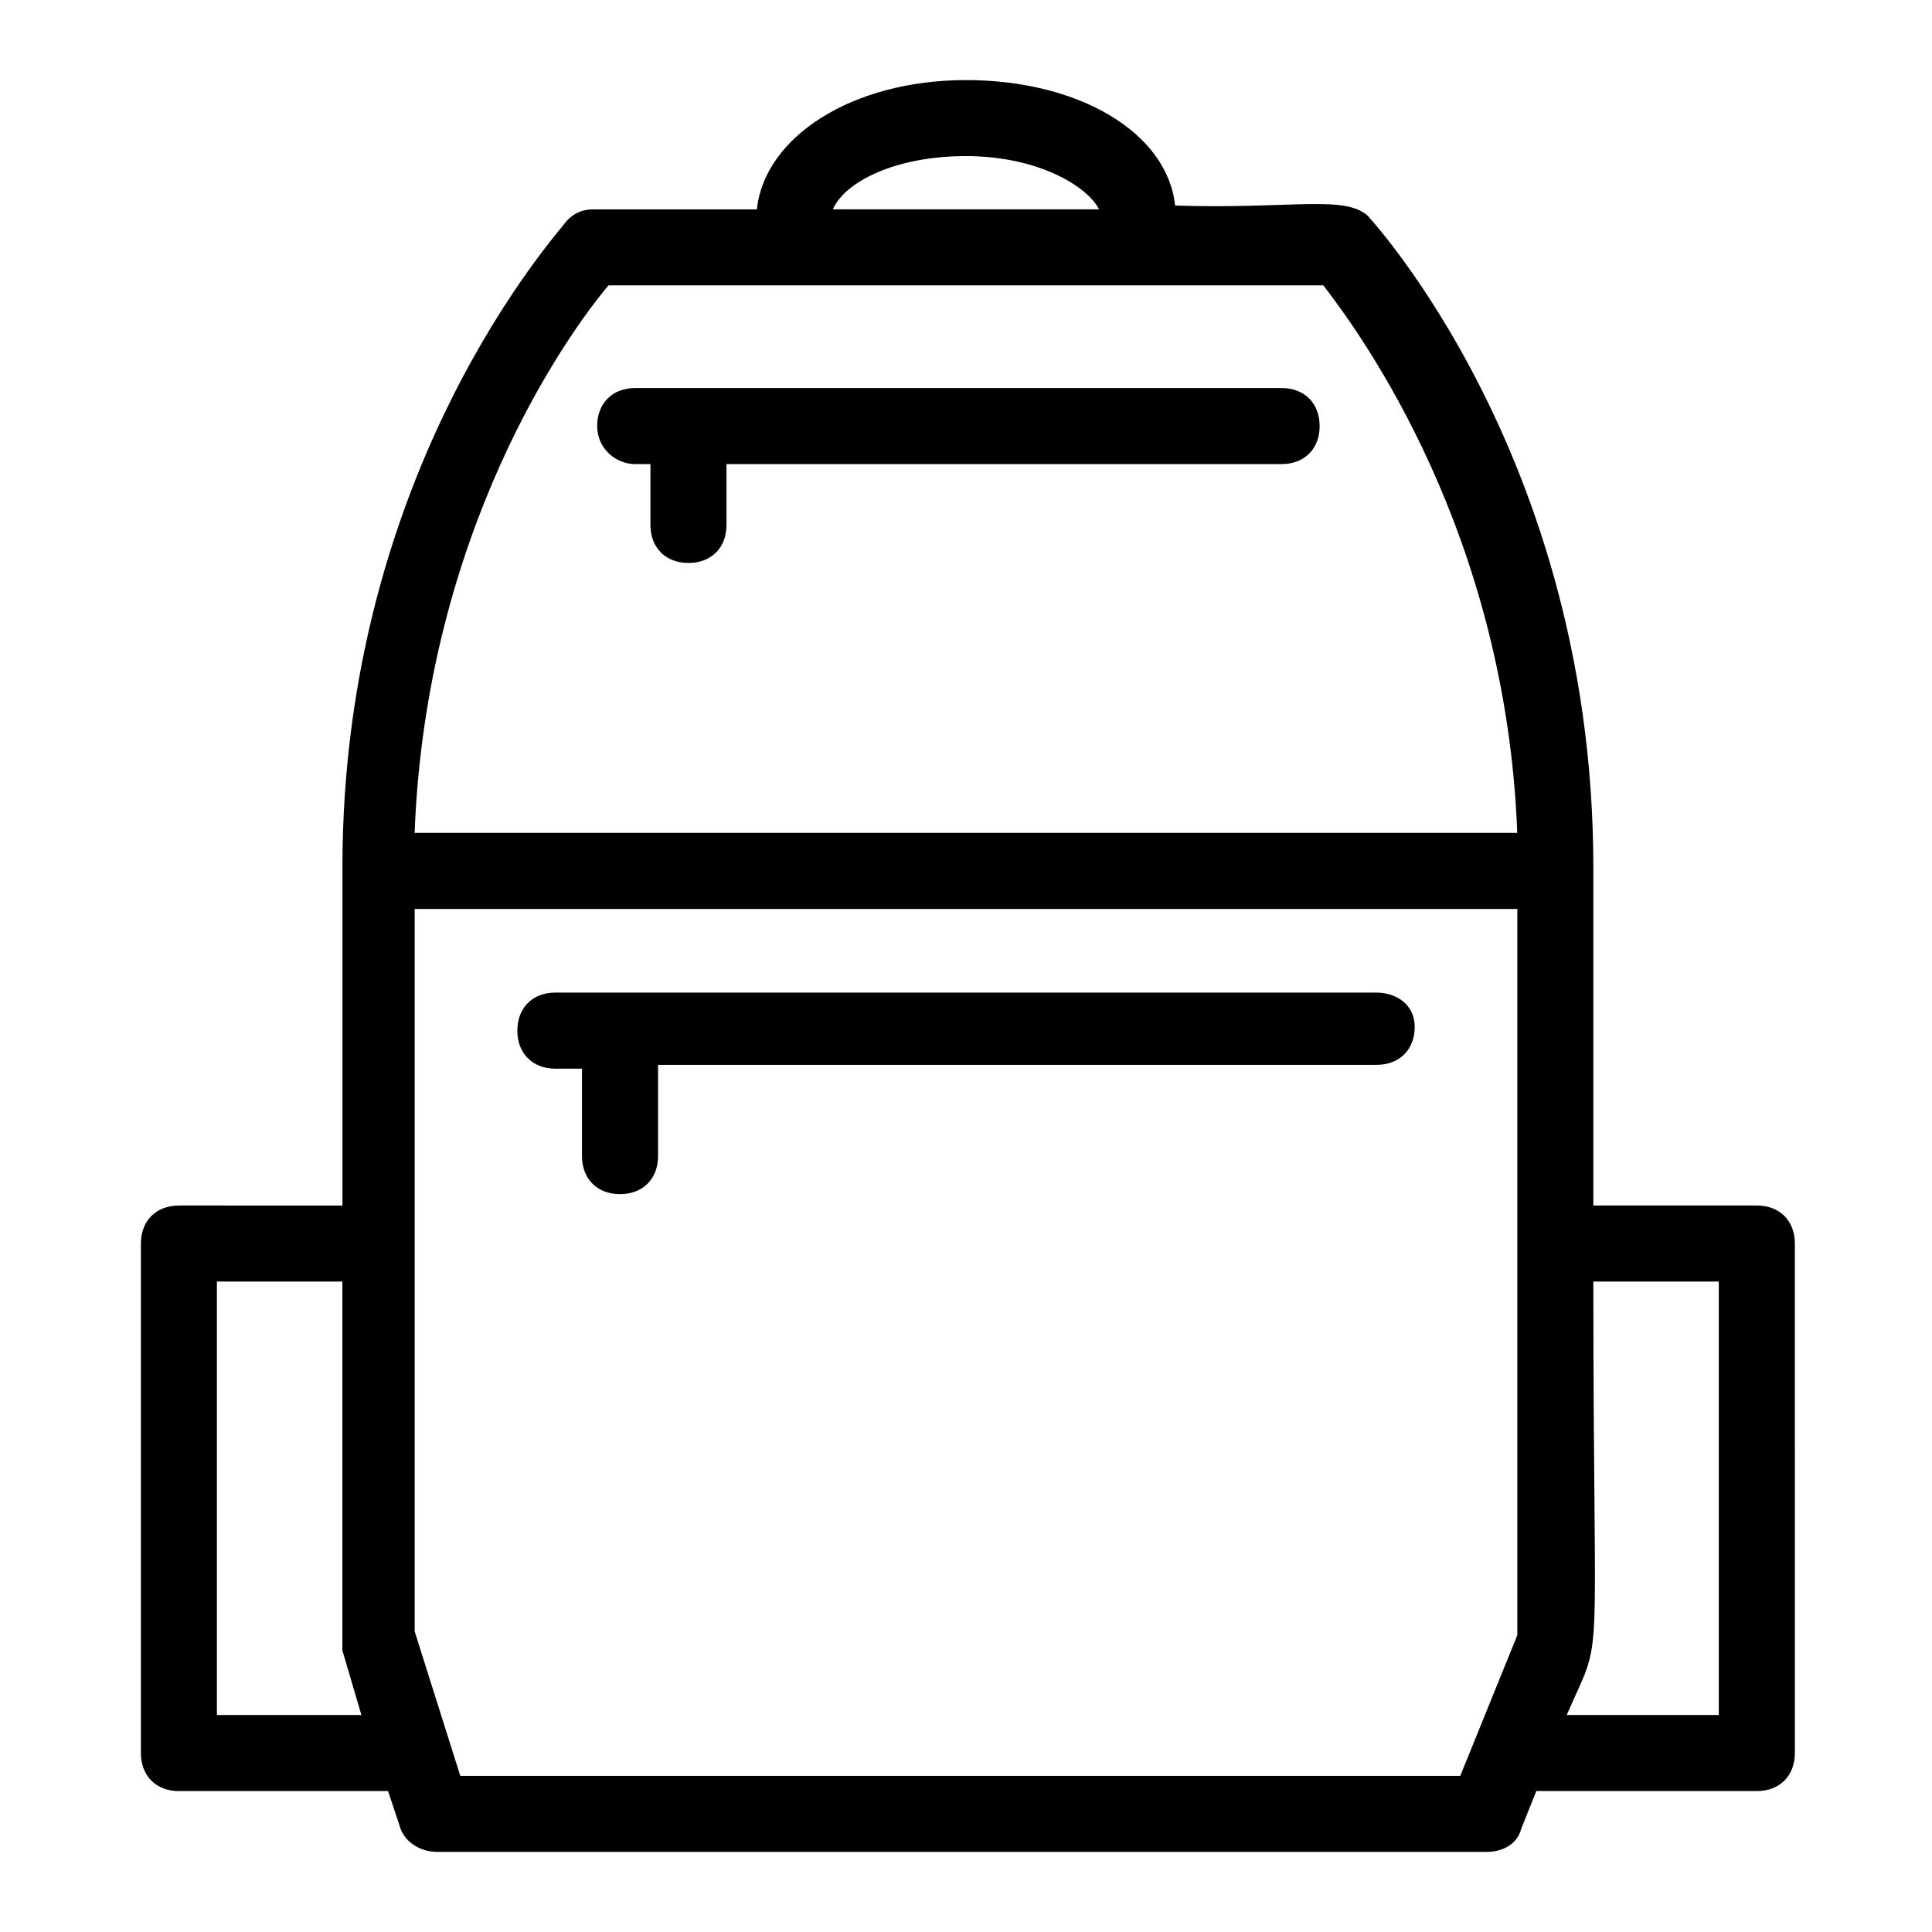
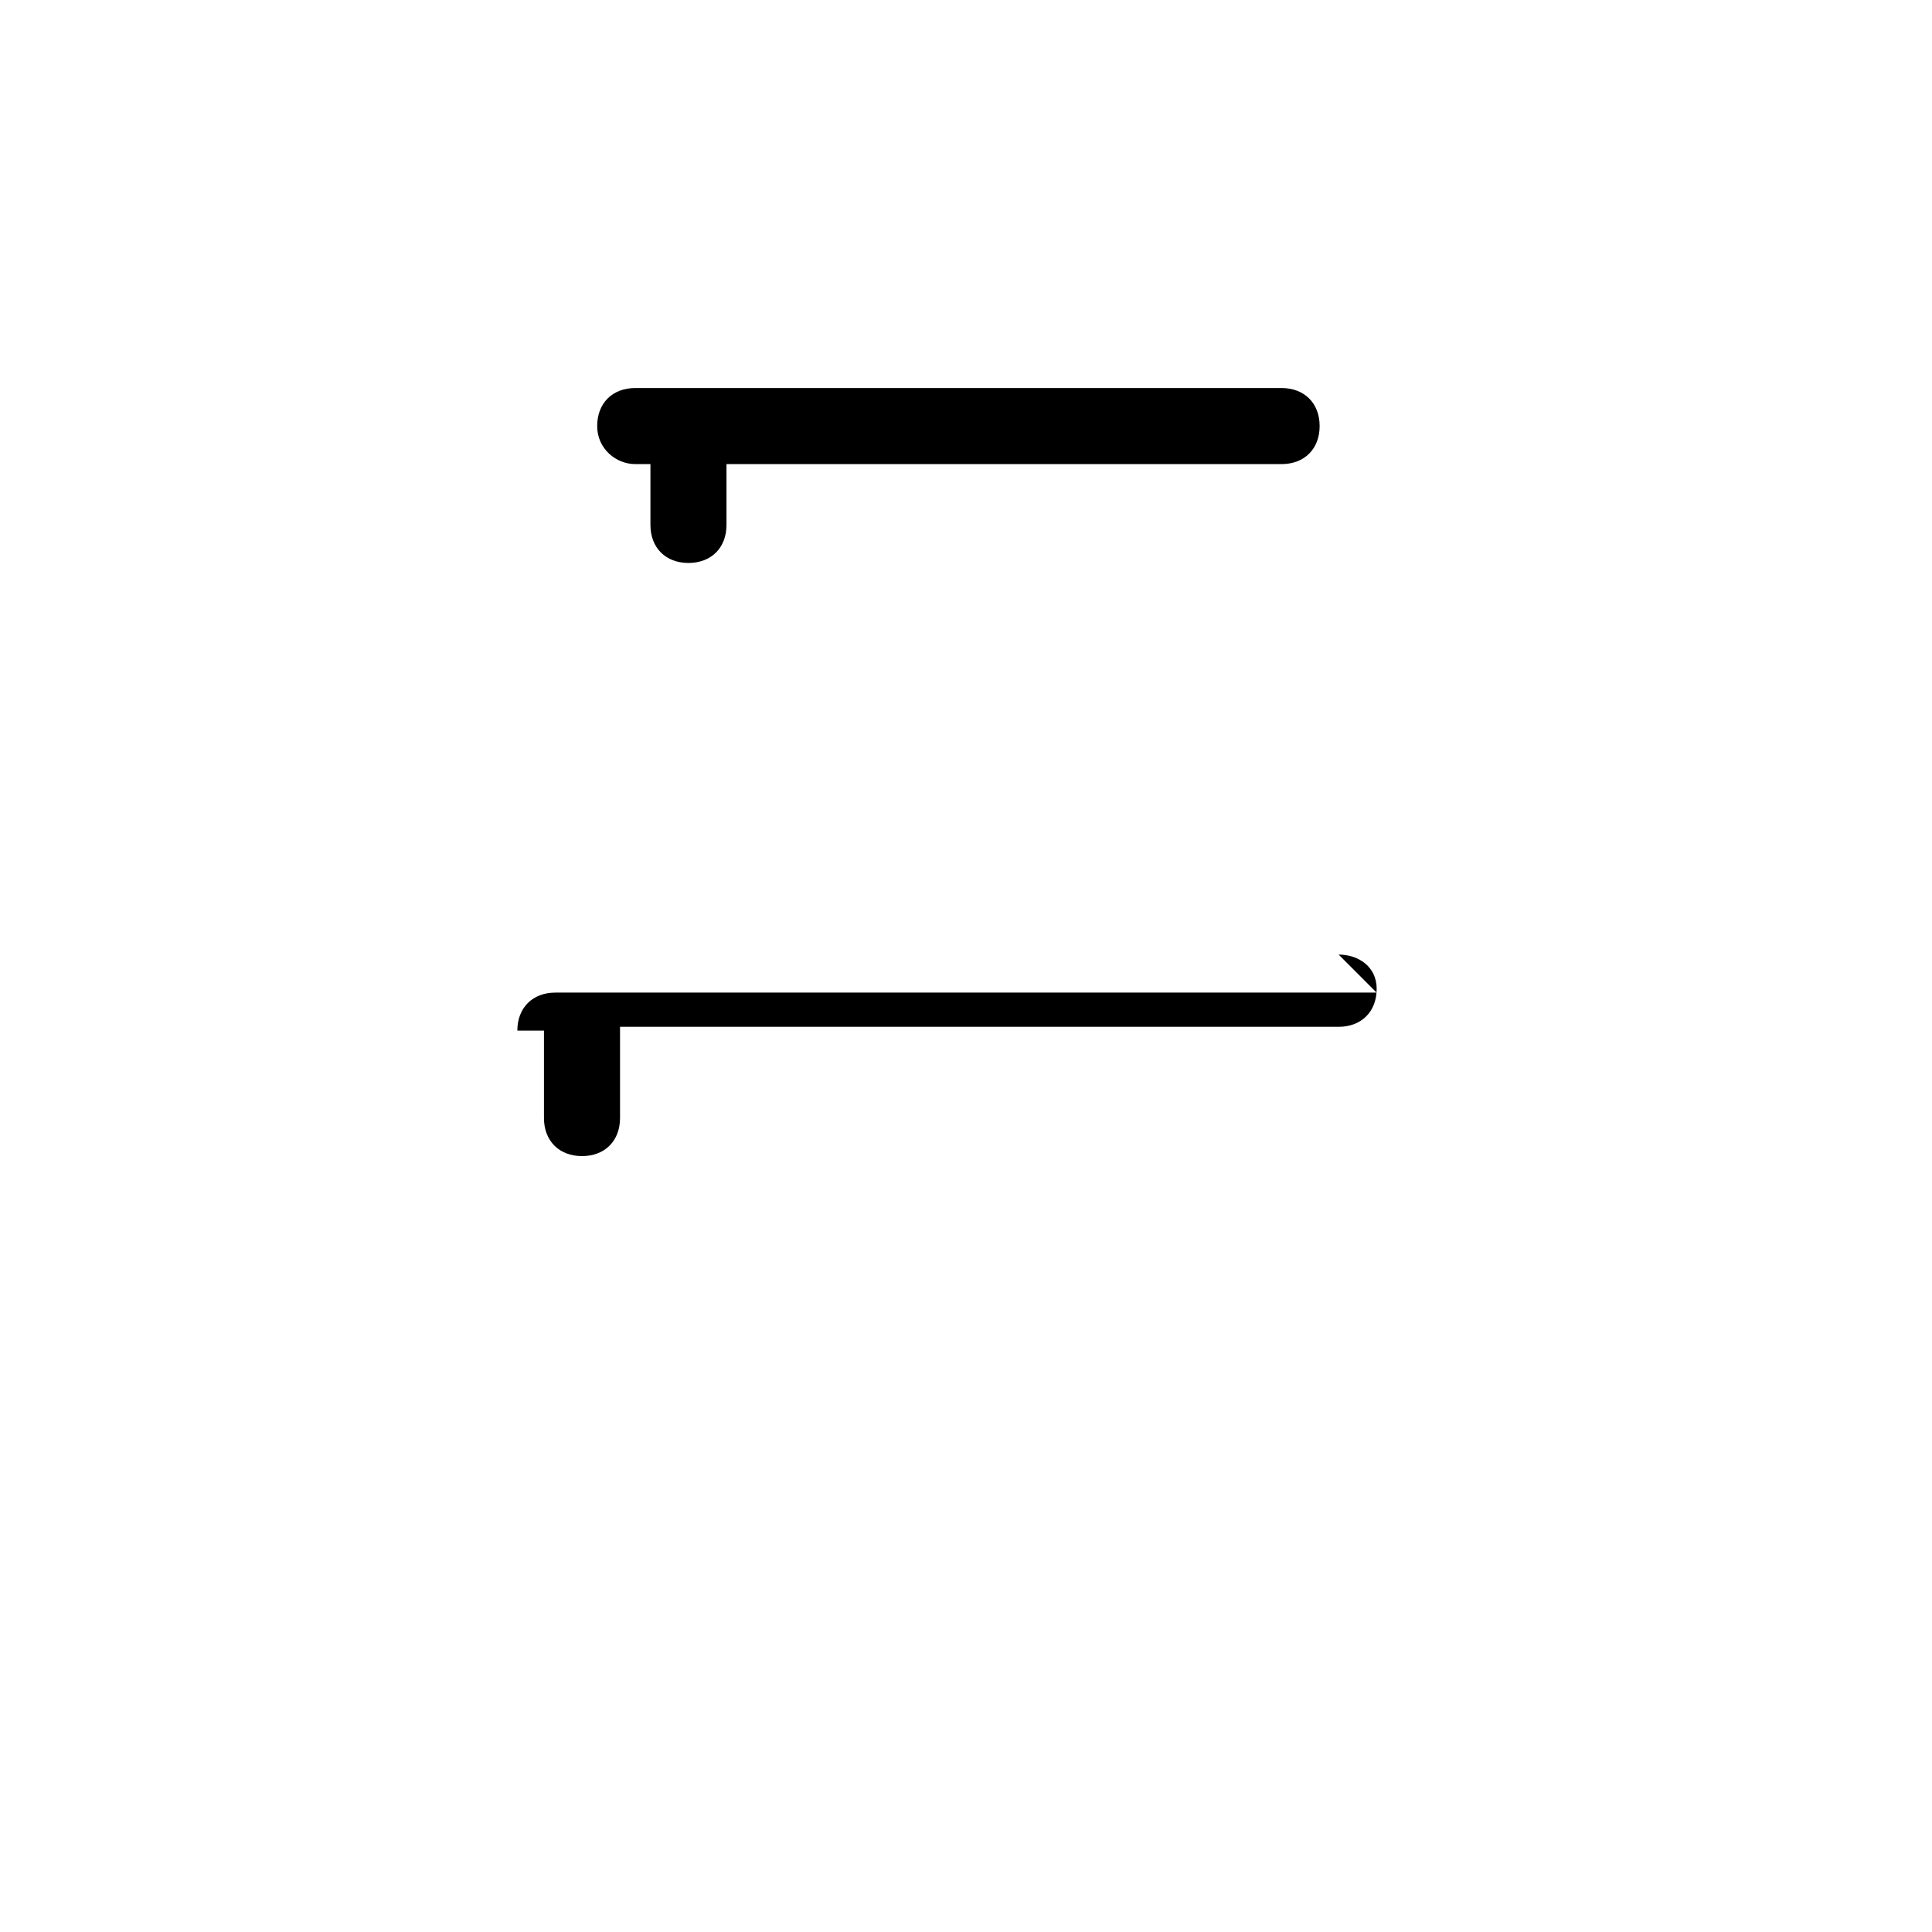
<svg xmlns="http://www.w3.org/2000/svg" fill="#000000" width="800px" height="800px" version="1.1" viewBox="144 144 512 512">
  <g>
-     <path d="m508.82 407.05h-217.64c-6.047 0-10.078 4.031-10.078 10.078s4.031 10.078 10.078 10.078h7.055v23.172c0 6.047 4.031 10.078 10.078 10.078s10.078-4.031 10.078-10.078v-24.184h190.44c6.047 0 10.078-4.031 10.078-10.078-0.008-6.043-5.047-9.066-10.086-9.066z" />
+     <path d="m508.82 407.05h-217.64c-6.047 0-10.078 4.031-10.078 10.078h7.055v23.172c0 6.047 4.031 10.078 10.078 10.078s10.078-4.031 10.078-10.078v-24.184h190.44c6.047 0 10.078-4.031 10.078-10.078-0.008-6.043-5.047-9.066-10.086-9.066z" />
    <path d="m312.34 266.99h4.031v16.121c0 6.047 4.031 10.078 10.078 10.078 6.047 0 10.078-4.031 10.078-10.078v-16.121h147.11c6.047 0 10.078-4.031 10.078-10.078 0-6.047-4.031-10.078-10.078-10.078h-171.3c-6.047 0-10.078 4.031-10.078 10.078-0.004 6.047 5.035 10.078 10.074 10.078z" />
-     <path d="m191.42 618.65h55.418l3.023 9.07c1.008 4.031 5.039 7.055 10.078 7.055h278.1c4.031 0 8.062-2.016 9.07-6.047l4.031-10.078h58.441c6.047 0 10.078-4.031 10.078-10.078l-0.004-135.02c0-6.047-4.031-10.078-10.078-10.078h-43.328v-89.68c0-114.87-66.504-179.36-59.449-172.3-6.047-6.047-20.152-2.016-51.387-3.023-2.016-19.141-25.191-33.246-55.418-33.246-30.23 0-53.402 15.113-55.418 34.258h-43.328c-3.023 0-5.039 1.008-7.055 3.023-2.016 3.023-59.449 65.496-59.449 171.3v89.68l-43.328-0.004c-6.047 0-10.078 4.031-10.078 10.078v135.02c0 6.047 4.031 10.078 10.078 10.078zm74.562-4.031-12.09-38.289v-191.45h292.21v192.46l-15.117 37.281zm333.52-130.99v114.87h-40.305c10.078-23.176 7.055-6.047 7.055-114.87zm-199.51-298.26c19.145 0 32.242 8.062 35.266 14.105h-70.535c3.023-7.051 16.125-14.105 35.27-14.105zm-94.719 34.258h189.43c10.078 13.098 48.367 65.496 51.387 145.1h-292.21c3.023-79.602 40.305-132 51.387-145.1zm-103.79 264h33.25v94.715 3.023l5.039 17.129h-38.289z" />
  </g>
</svg>